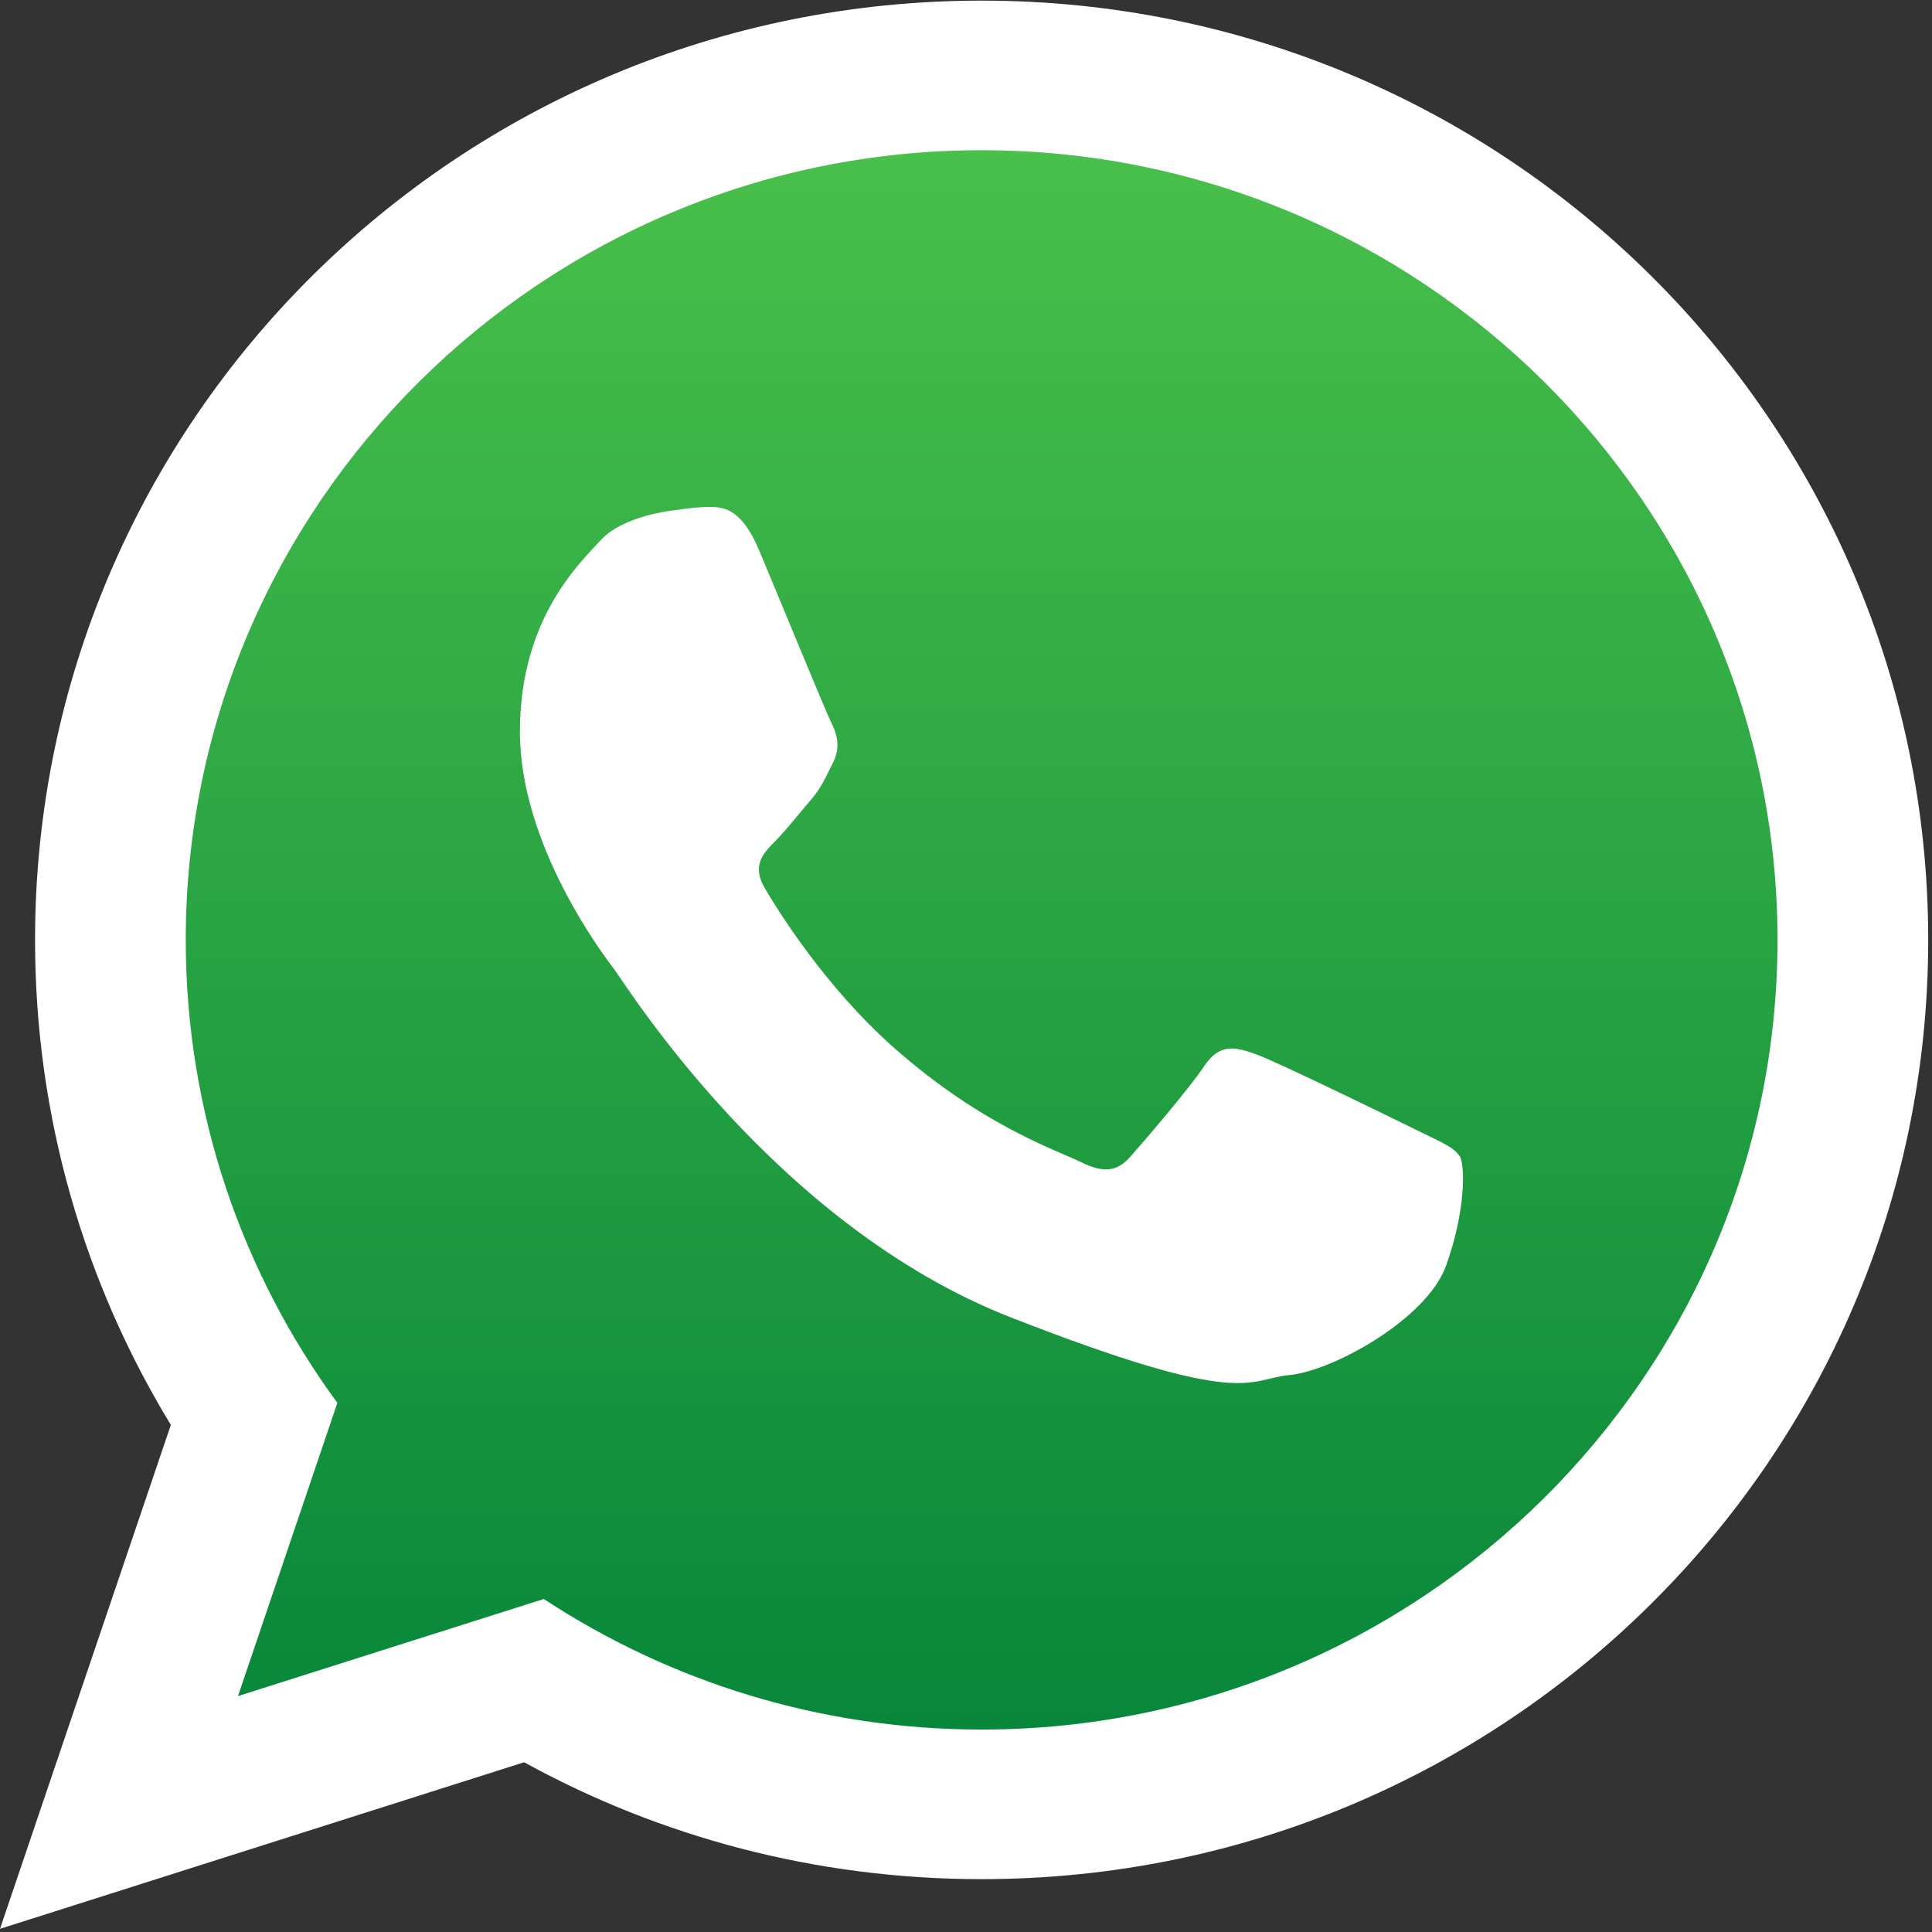
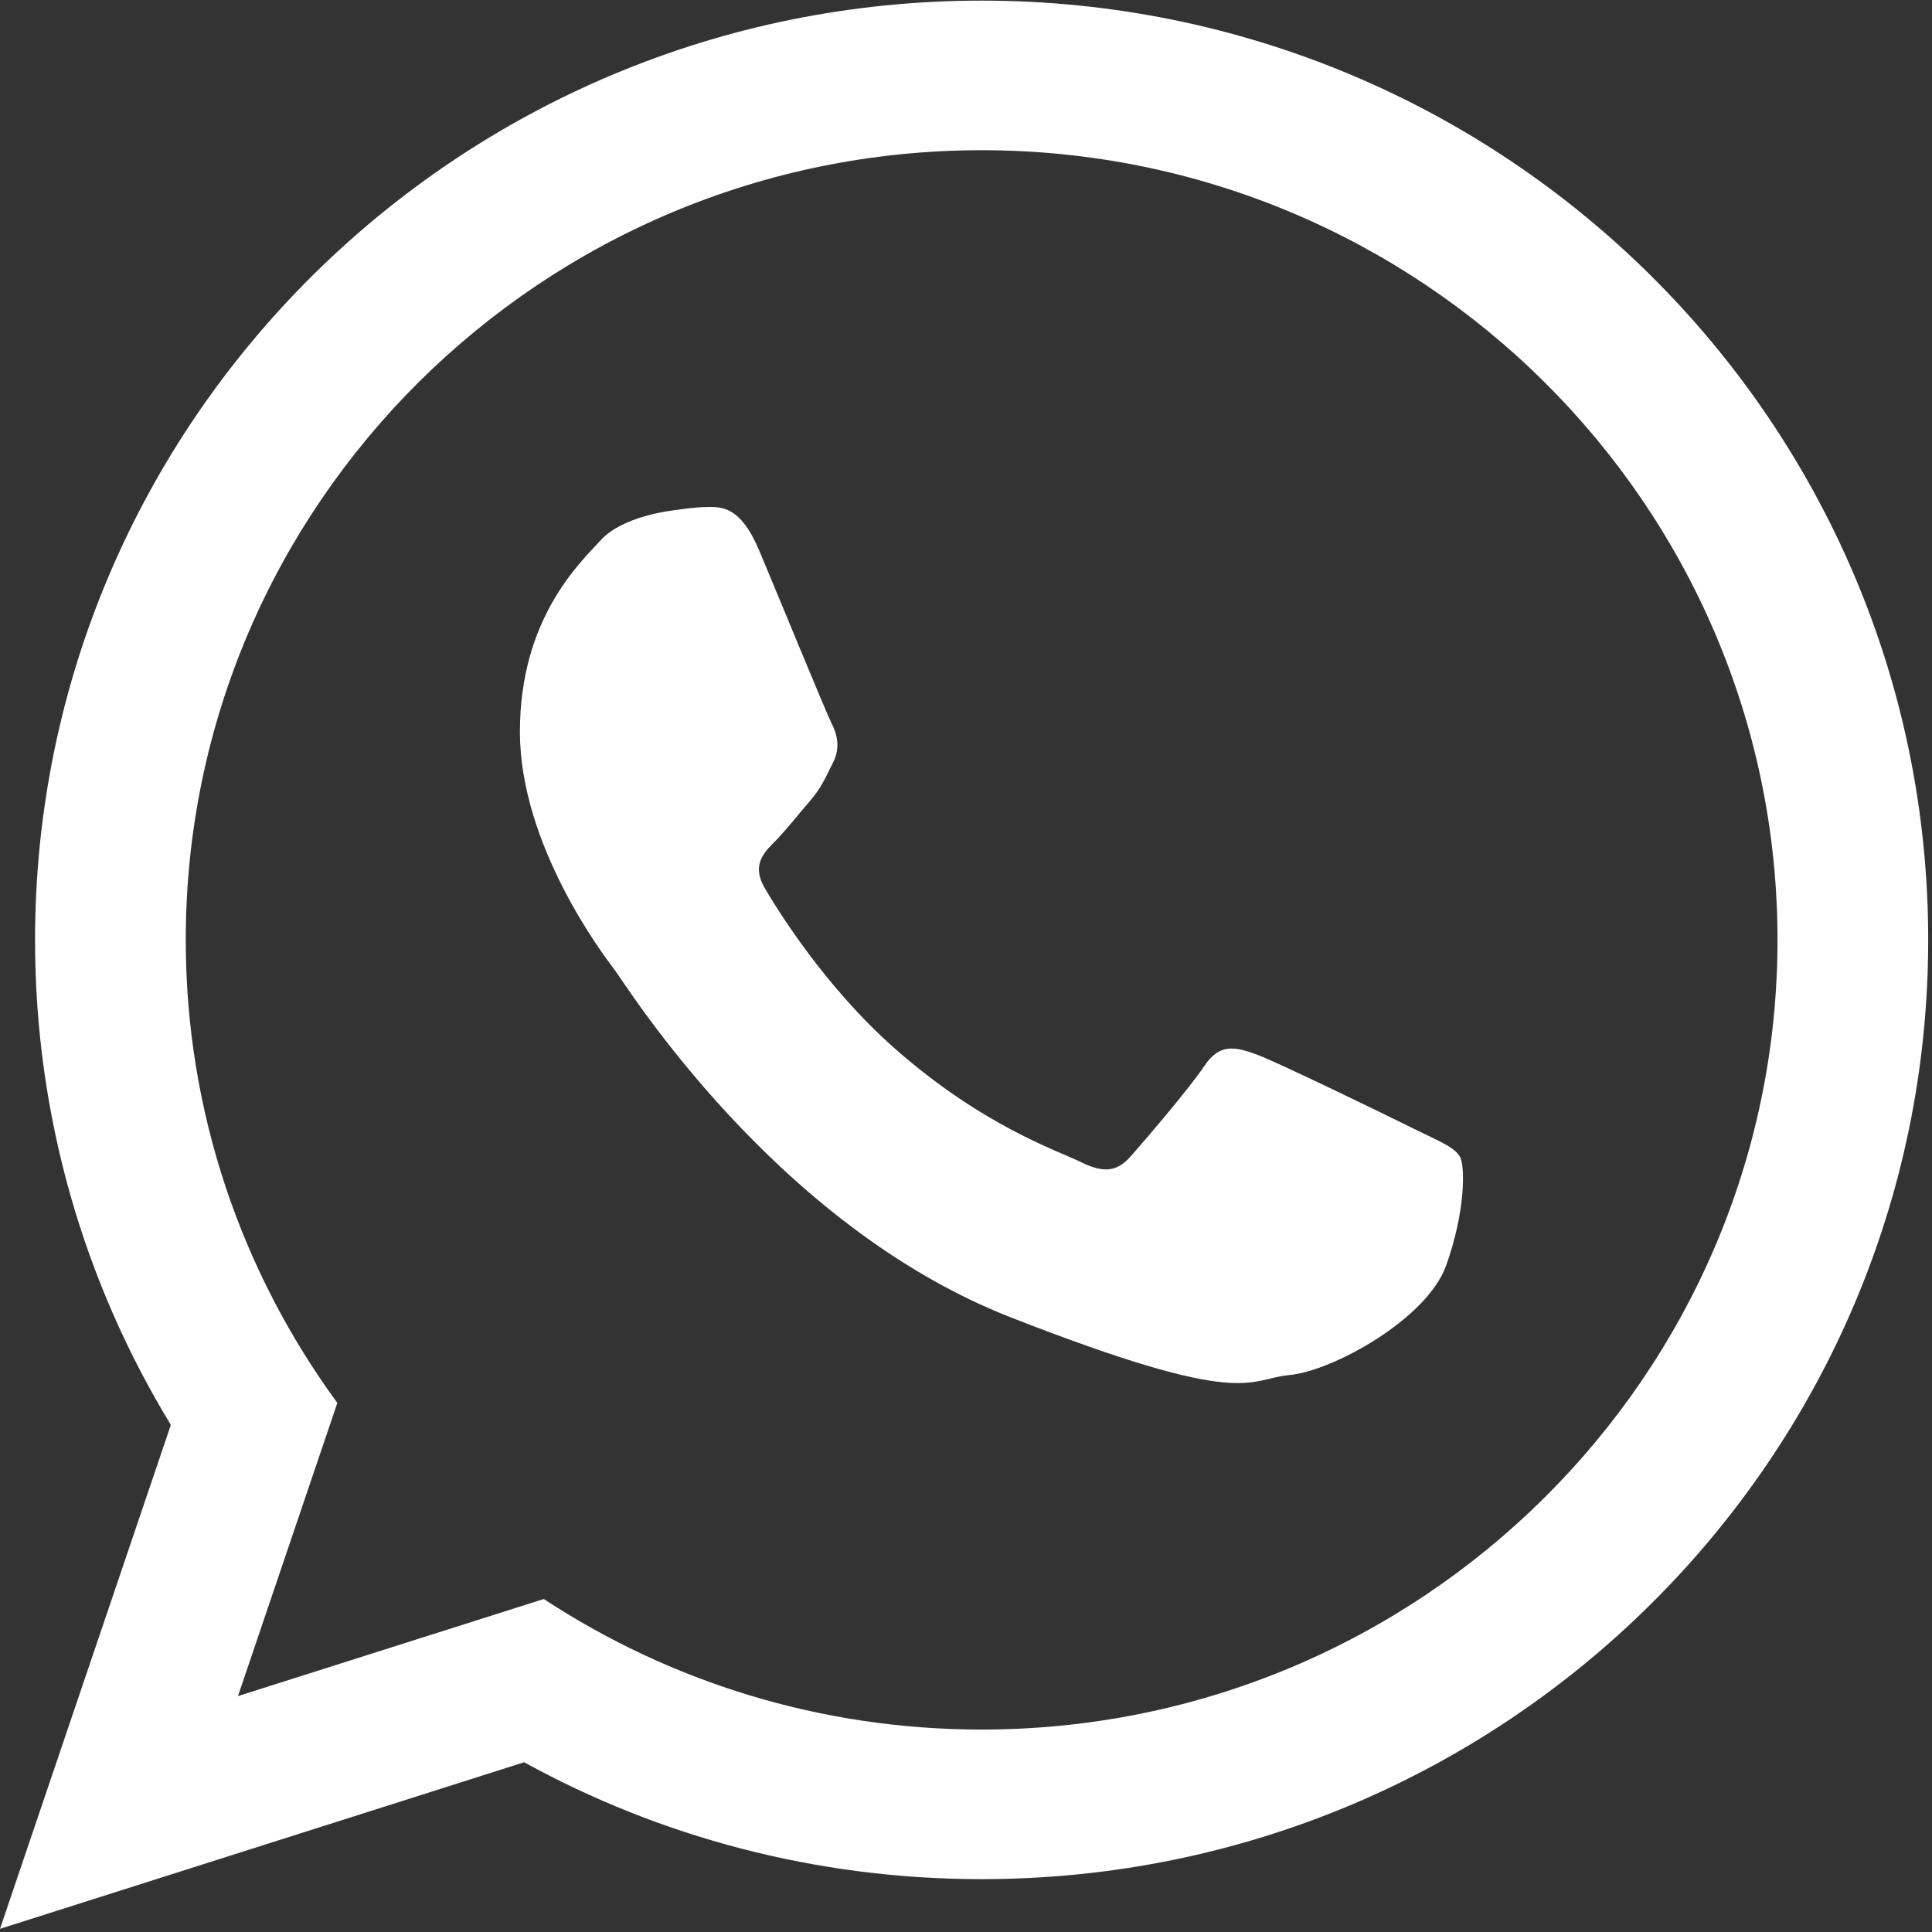
<svg xmlns="http://www.w3.org/2000/svg" width="28" height="28" viewBox="0 0 28 28" fill="none">
  <rect x="0" y="0" width="28" height="28" fill="#333333" stroke="none" />
-   <path fill-rule="evenodd" clip-rule="evenodd" d="M14.297 1.711C7.62 1.711 2.19 7.1 2.19 13.724C2.19 16.351 3.047 18.787 4.496 20.767L2.984 25.227L7.636 23.749C9.547 25.004 11.836 25.735 14.297 25.735C20.971 25.735 26.403 20.346 26.403 13.723C26.403 7.1 20.971 1.711 14.297 1.711Z" fill="url(#paint0_linear_659_636)" />
  <path fill-rule="evenodd" clip-rule="evenodd" d="M27.945 13.622C27.945 21.138 21.803 27.234 14.227 27.234C11.821 27.234 9.561 26.62 7.596 25.54L0 27.954L2.476 20.651C1.226 18.599 0.508 16.194 0.508 13.623C0.508 6.103 6.65 0.009 14.227 0.009C21.804 0.009 27.945 6.103 27.945 13.622ZM14.227 2.177C7.865 2.177 2.692 7.311 2.692 13.622C2.692 16.125 3.507 18.444 4.889 20.332L3.449 24.581L7.881 23.174C9.701 24.369 11.883 25.066 14.227 25.066C20.586 25.066 25.761 19.932 25.761 13.622C25.761 7.312 20.586 2.177 14.227 2.177ZM21.154 16.757C21.069 16.618 20.845 16.535 20.51 16.368C20.173 16.201 18.519 15.394 18.211 15.282C17.903 15.171 17.677 15.115 17.454 15.449C17.23 15.783 16.585 16.535 16.388 16.757C16.193 16.981 15.997 17.007 15.661 16.84C15.324 16.673 14.24 16.32 12.956 15.185C11.957 14.299 11.282 13.208 11.085 12.874C10.889 12.54 11.065 12.361 11.232 12.194C11.383 12.043 11.569 11.804 11.737 11.61C11.906 11.415 11.961 11.274 12.073 11.052C12.186 10.829 12.13 10.635 12.045 10.468C11.962 10.301 11.289 8.659 11.008 7.99C10.73 7.323 10.449 7.348 10.252 7.348C10.055 7.348 9.694 7.406 9.694 7.406C9.694 7.406 9.019 7.489 8.712 7.823C8.404 8.157 7.535 8.964 7.535 10.605C7.535 12.246 8.739 13.835 8.908 14.056C9.077 14.28 11.233 17.759 14.653 19.094C18.071 20.43 18.071 19.985 18.688 19.928C19.304 19.873 20.678 19.122 20.958 18.342C21.238 17.563 21.238 16.894 21.155 16.755L21.154 16.757Z" fill="white" />
  <defs>
    <linearGradient id="paint0_linear_659_636" x1="14.297" y1="1.711" x2="14.297" y2="25.736" gradientUnits="userSpaceOnUse">
      <stop stop-color="#4AC14B" />
      <stop offset="1" stop-color="#06853A" />
    </linearGradient>
  </defs>
</svg>